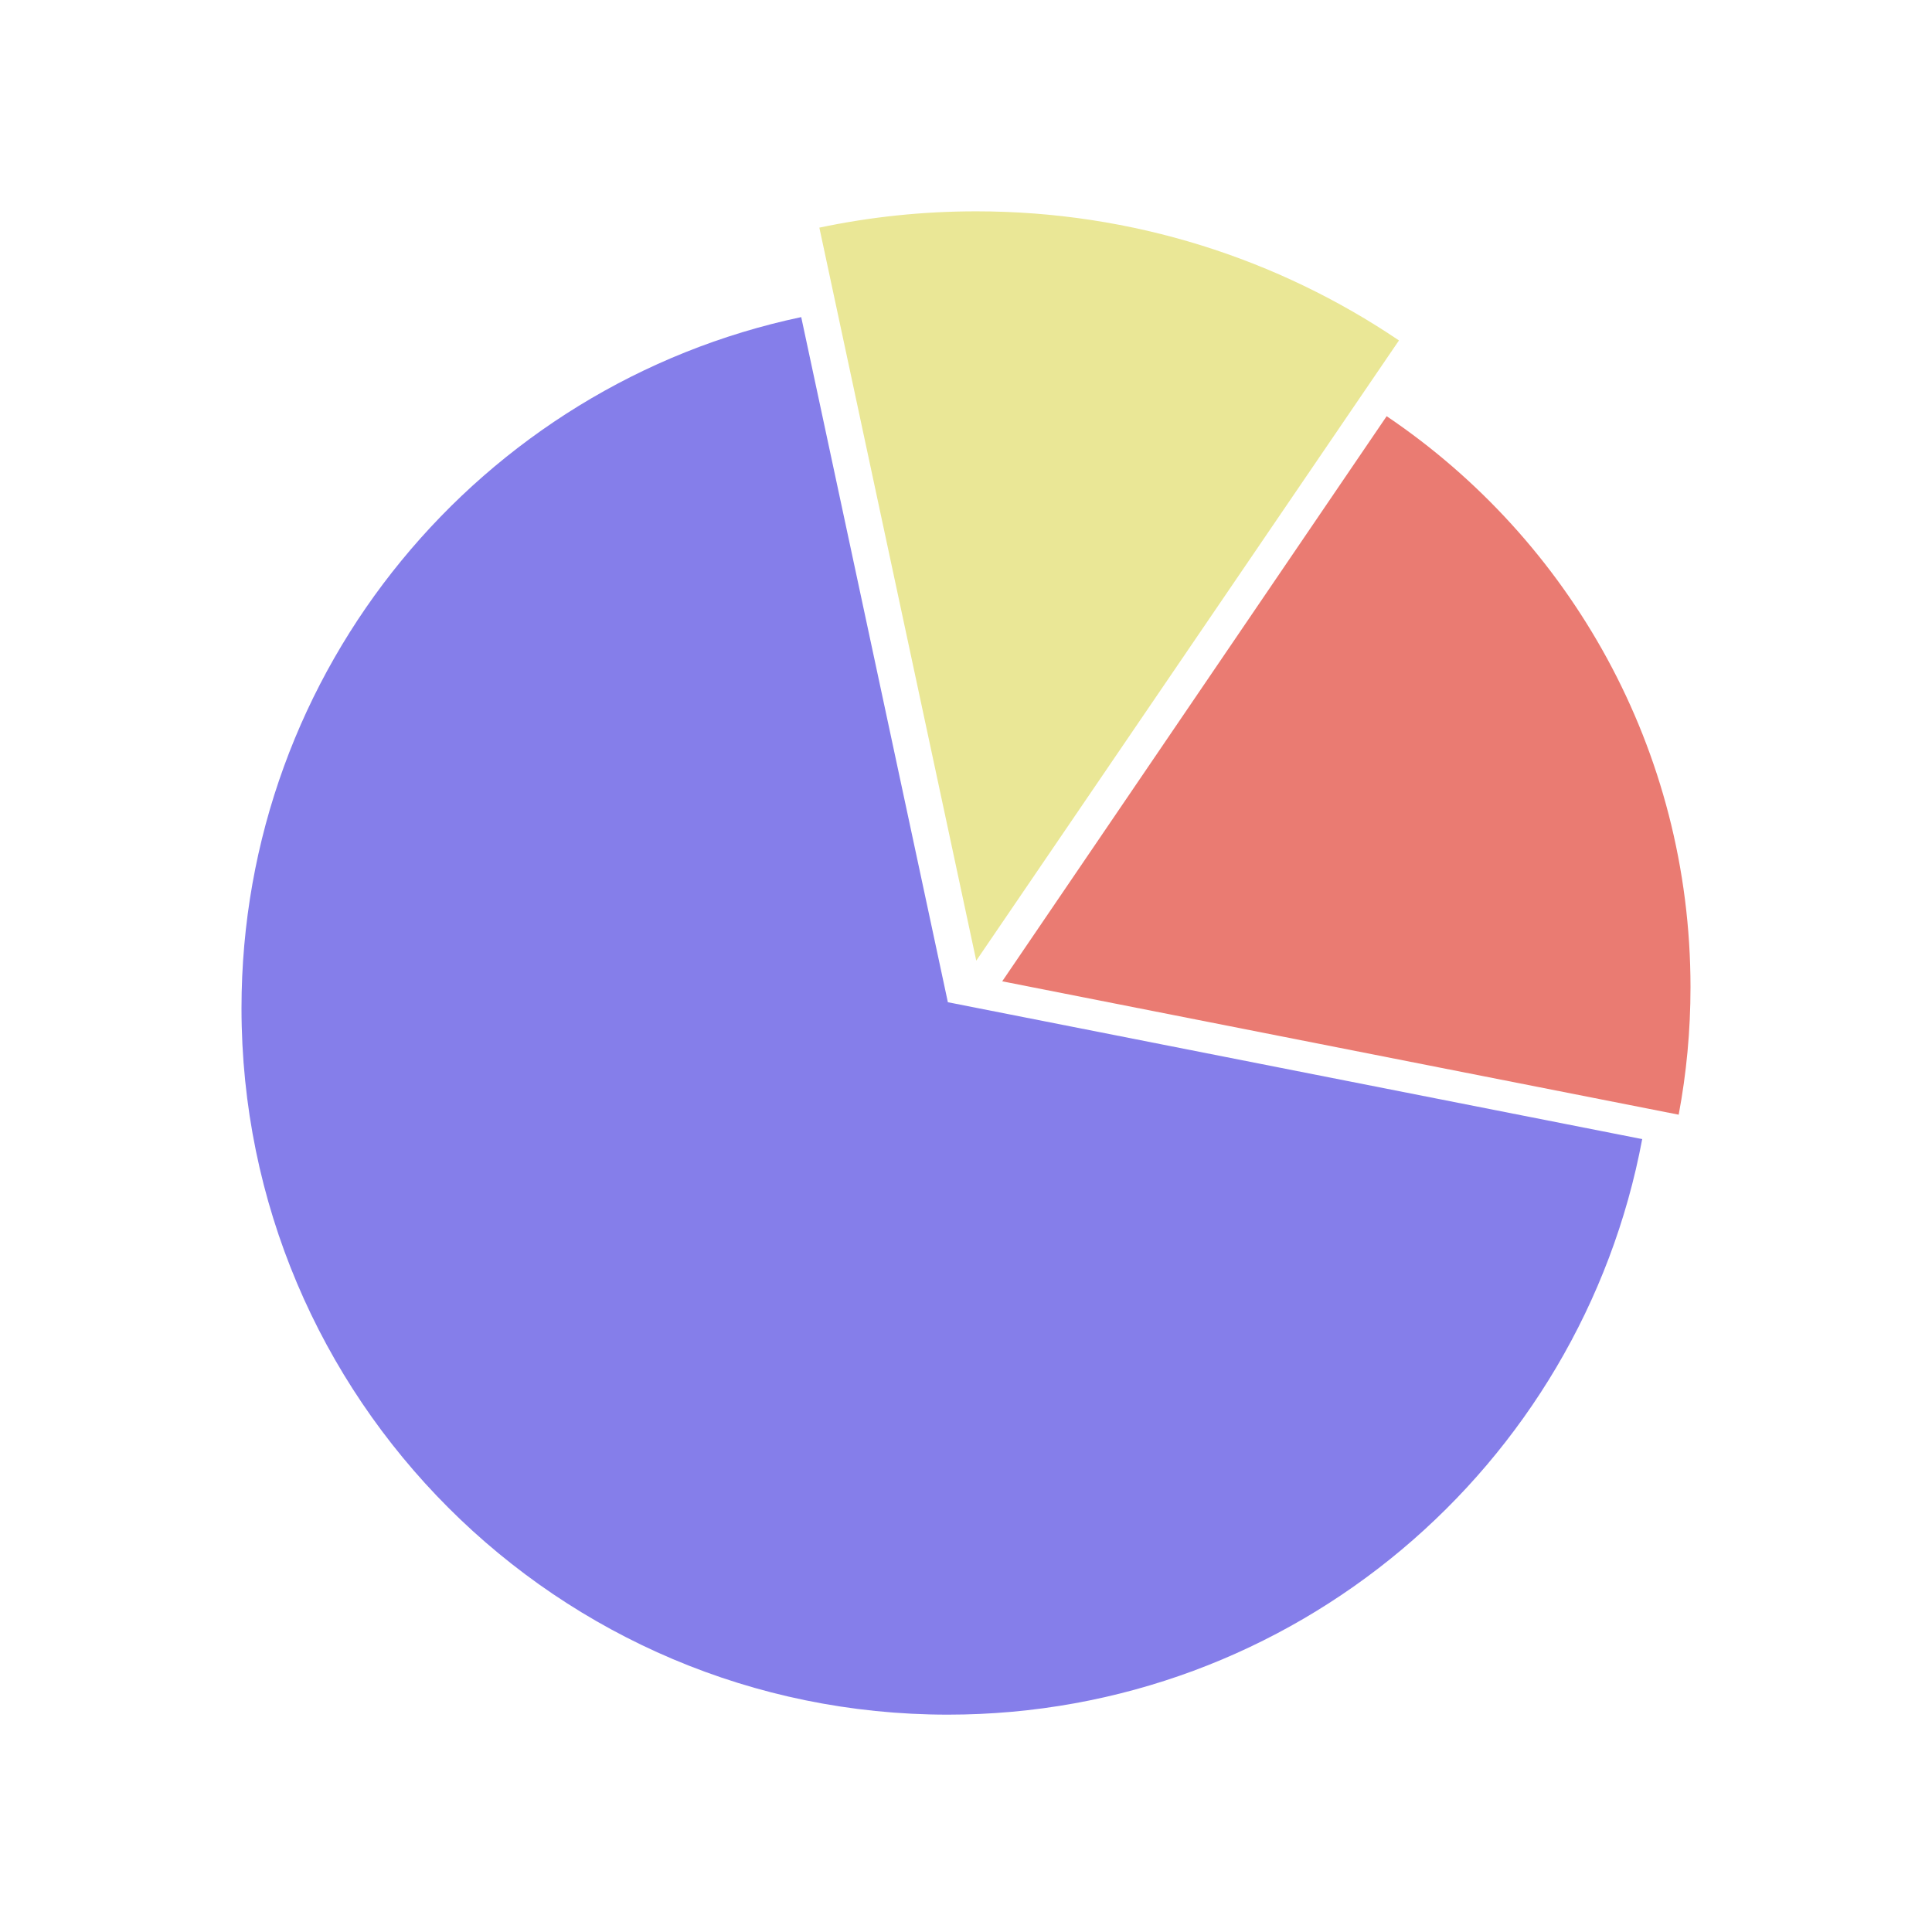
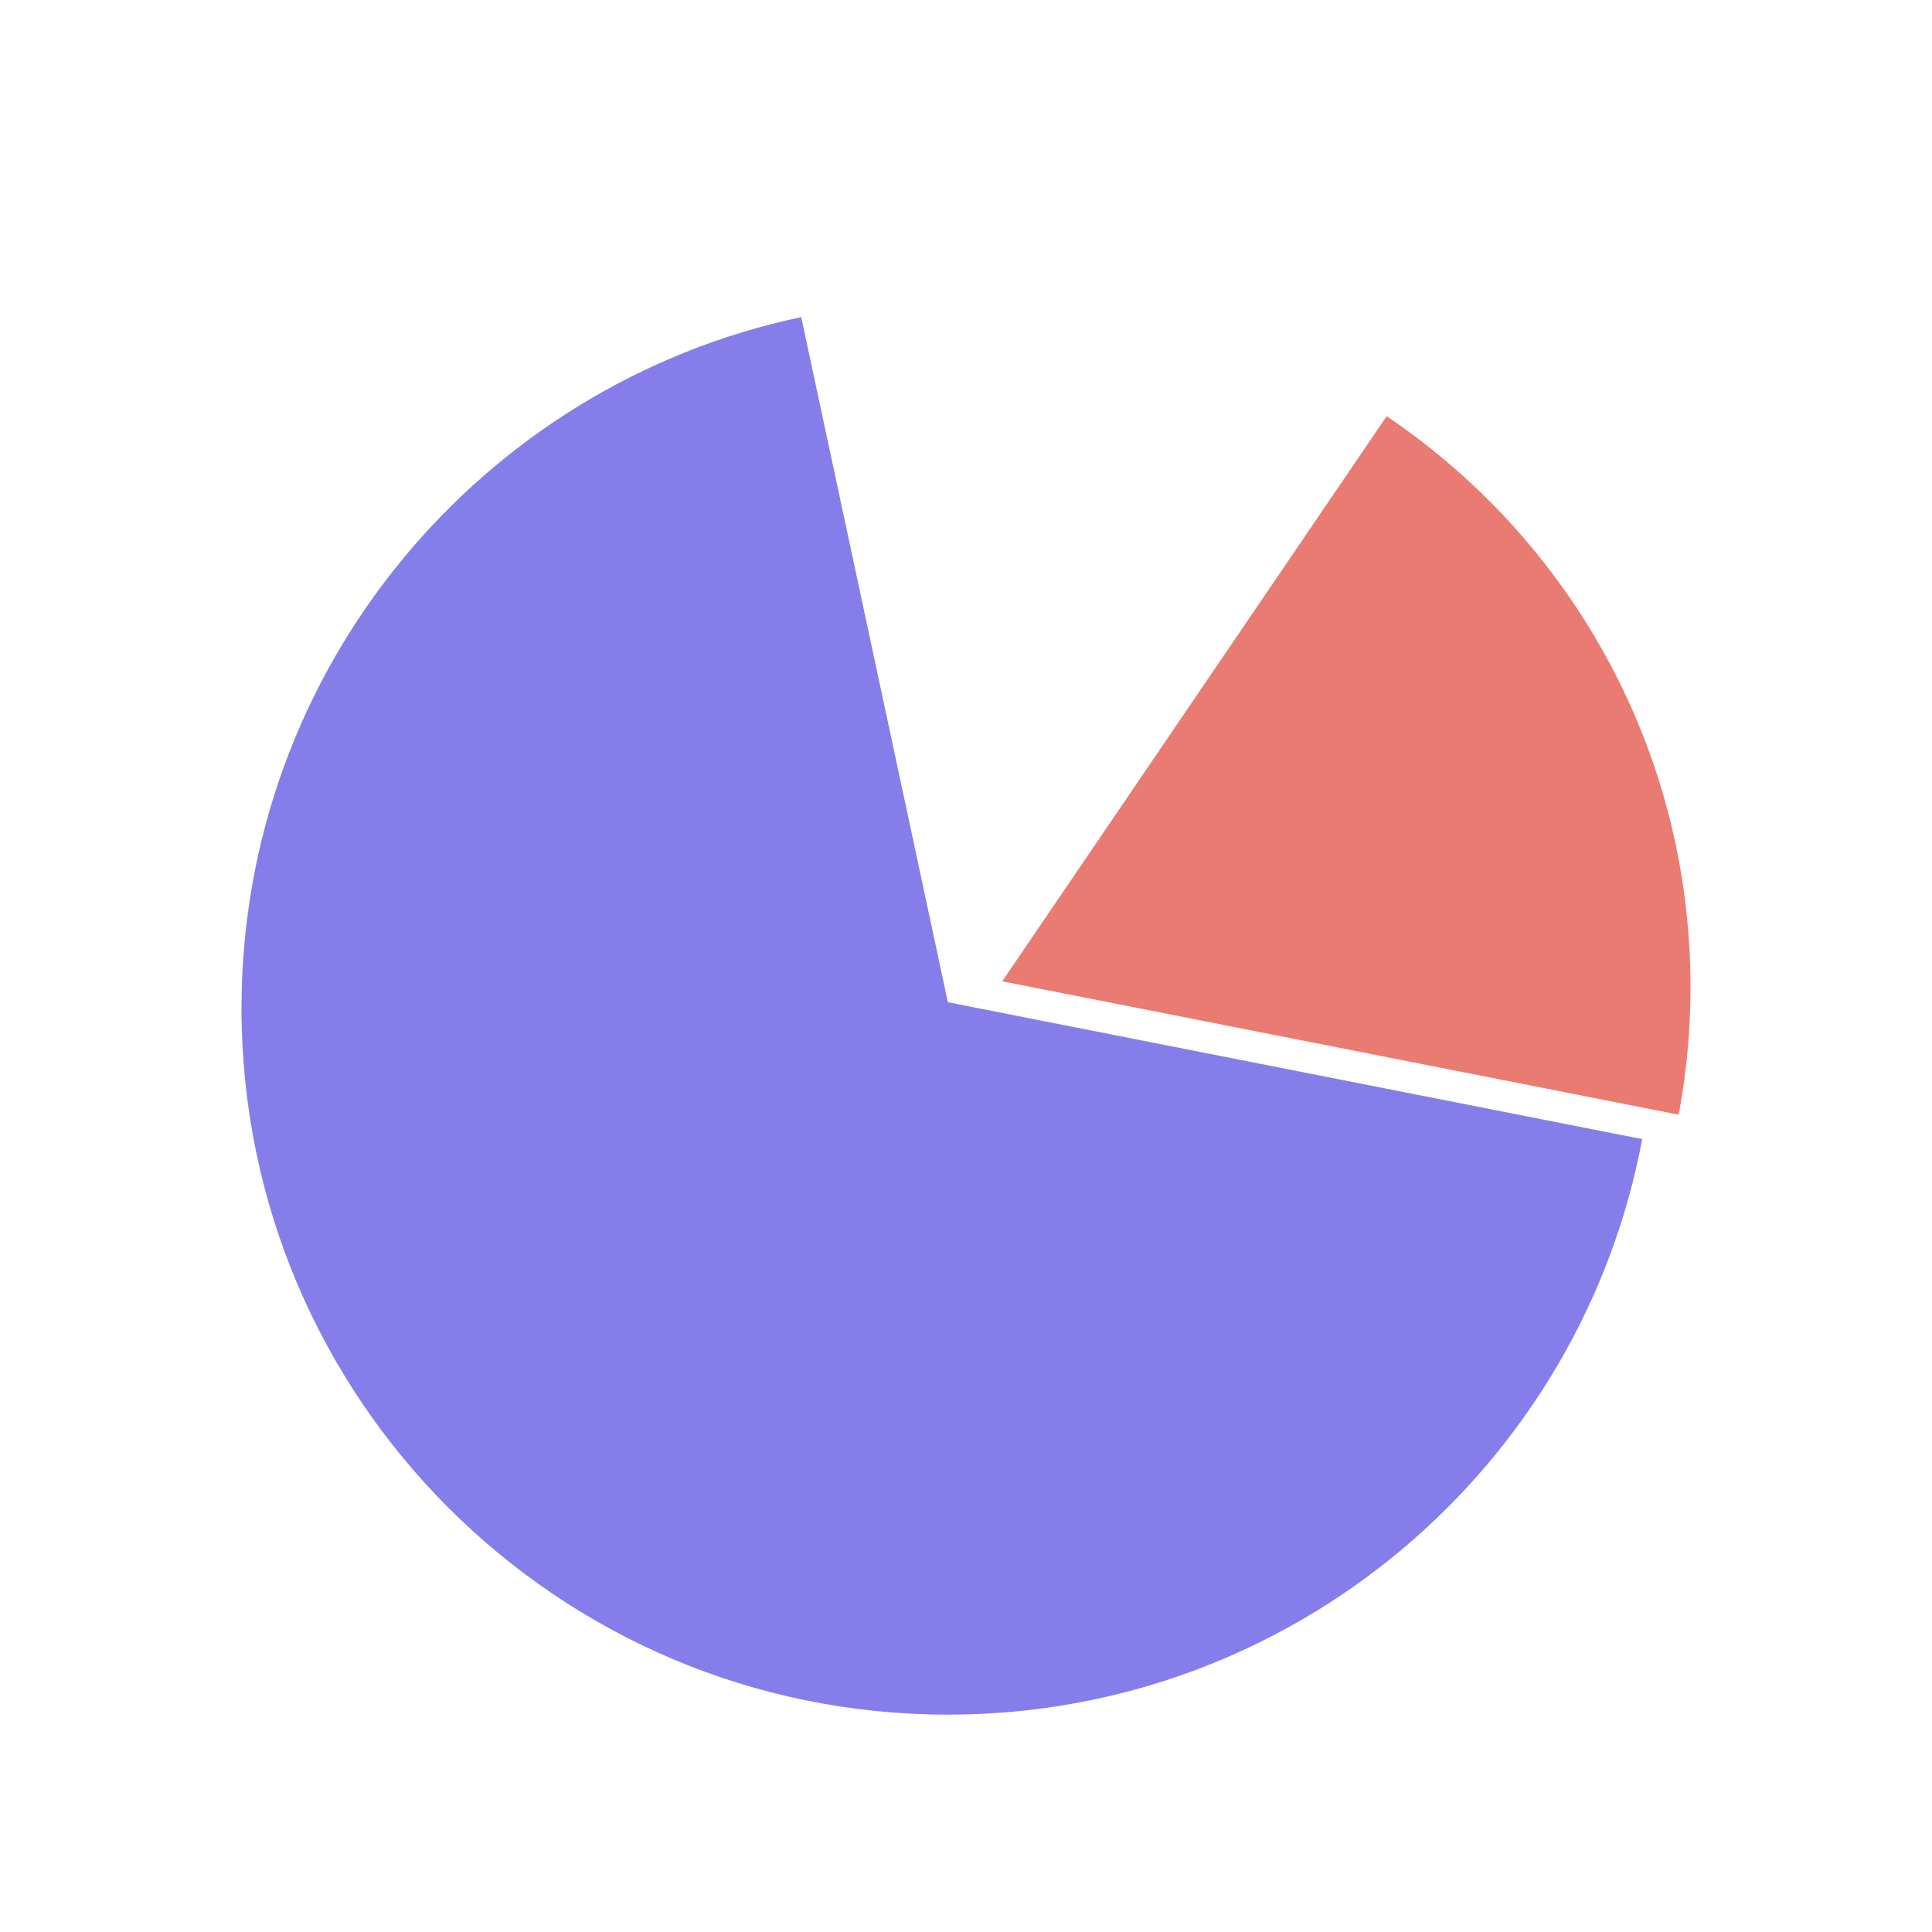
<svg xmlns="http://www.w3.org/2000/svg" width="52" height="52" viewBox="0 0 52 52" fill="none">
  <g filter="url(#filter0_ii_1009_10769)">
    <path d="M21.565 8.535C12.959 10.352 6.5 17.991 6.5 27.137C6.5 37.638 15.012 46.15 25.512 46.15C34.81 46.15 42.548 39.477 44.2 30.659L25.512 26.975L21.565 8.535Z" fill="#857EEA" />
  </g>
  <g filter="url(#filter1_ii_1009_10769)">
    <path d="M45.182 30.002L26.975 26.412L37.322 11.202C42.255 14.53 45.5 20.171 45.5 26.57C45.5 27.743 45.391 28.89 45.182 30.002Z" fill="#EA7B72" />
  </g>
  <g filter="url(#filter2_ii_1009_10769)">
-     <path d="M37.653 9.163L26.276 25.857L22.053 6.127C23.416 5.839 24.828 5.688 26.277 5.688C30.491 5.688 34.406 6.969 37.653 9.163Z" fill="#EAE796" />
-   </g>
+     </g>
  <defs>
    <filter id="filter0_ii_1009_10769" x="6.5" y="7.535" width="37.699" height="39.614" filterUnits="userSpaceOnUse" color-interpolation-filters="sRGB">
      <feFlood flood-opacity="0" result="BackgroundImageFix" />
      <feBlend mode="normal" in="SourceGraphic" in2="BackgroundImageFix" result="shape" />
      <feColorMatrix in="SourceAlpha" type="matrix" values="0 0 0 0 0 0 0 0 0 0 0 0 0 0 0 0 0 0 127 0" result="hardAlpha" />
      <feOffset dy="-1" />
      <feGaussianBlur stdDeviation="1" />
      <feComposite in2="hardAlpha" operator="arithmetic" k2="-1" k3="1" />
      <feColorMatrix type="matrix" values="0 0 0 0 0 0 0 0 0 0 0 0 0 0 0 0 0 0 0.15 0" />
      <feBlend mode="overlay" in2="shape" result="effect1_innerShadow_1009_10769" />
      <feColorMatrix in="SourceAlpha" type="matrix" values="0 0 0 0 0 0 0 0 0 0 0 0 0 0 0 0 0 0 127 0" result="hardAlpha" />
      <feOffset dy="1" />
      <feGaussianBlur stdDeviation="1" />
      <feComposite in2="hardAlpha" operator="arithmetic" k2="-1" k3="1" />
      <feColorMatrix type="matrix" values="0 0 0 0 1 0 0 0 0 1 0 0 0 0 1 0 0 0 0.2 0" />
      <feBlend mode="overlay" in2="effect1_innerShadow_1009_10769" result="effect2_innerShadow_1009_10769" />
    </filter>
    <filter id="filter1_ii_1009_10769" x="26.975" y="10.202" width="18.525" height="20.8" filterUnits="userSpaceOnUse" color-interpolation-filters="sRGB">
      <feFlood flood-opacity="0" result="BackgroundImageFix" />
      <feBlend mode="normal" in="SourceGraphic" in2="BackgroundImageFix" result="shape" />
      <feColorMatrix in="SourceAlpha" type="matrix" values="0 0 0 0 0 0 0 0 0 0 0 0 0 0 0 0 0 0 127 0" result="hardAlpha" />
      <feOffset dy="-1" />
      <feGaussianBlur stdDeviation="1" />
      <feComposite in2="hardAlpha" operator="arithmetic" k2="-1" k3="1" />
      <feColorMatrix type="matrix" values="0 0 0 0 0 0 0 0 0 0 0 0 0 0 0 0 0 0 0.15 0" />
      <feBlend mode="overlay" in2="shape" result="effect1_innerShadow_1009_10769" />
      <feColorMatrix in="SourceAlpha" type="matrix" values="0 0 0 0 0 0 0 0 0 0 0 0 0 0 0 0 0 0 127 0" result="hardAlpha" />
      <feOffset dy="1" />
      <feGaussianBlur stdDeviation="1" />
      <feComposite in2="hardAlpha" operator="arithmetic" k2="-1" k3="1" />
      <feColorMatrix type="matrix" values="0 0 0 0 1 0 0 0 0 1 0 0 0 0 1 0 0 0 0.2 0" />
      <feBlend mode="overlay" in2="effect1_innerShadow_1009_10769" result="effect2_innerShadow_1009_10769" />
    </filter>
    <filter id="filter2_ii_1009_10769" x="22.053" y="4.688" width="15.6" height="22.169" filterUnits="userSpaceOnUse" color-interpolation-filters="sRGB">
      <feFlood flood-opacity="0" result="BackgroundImageFix" />
      <feBlend mode="normal" in="SourceGraphic" in2="BackgroundImageFix" result="shape" />
      <feColorMatrix in="SourceAlpha" type="matrix" values="0 0 0 0 0 0 0 0 0 0 0 0 0 0 0 0 0 0 127 0" result="hardAlpha" />
      <feOffset dy="-1" />
      <feGaussianBlur stdDeviation="1" />
      <feComposite in2="hardAlpha" operator="arithmetic" k2="-1" k3="1" />
      <feColorMatrix type="matrix" values="0 0 0 0 0 0 0 0 0 0 0 0 0 0 0 0 0 0 0.15 0" />
      <feBlend mode="overlay" in2="shape" result="effect1_innerShadow_1009_10769" />
      <feColorMatrix in="SourceAlpha" type="matrix" values="0 0 0 0 0 0 0 0 0 0 0 0 0 0 0 0 0 0 127 0" result="hardAlpha" />
      <feOffset dy="1" />
      <feGaussianBlur stdDeviation="1" />
      <feComposite in2="hardAlpha" operator="arithmetic" k2="-1" k3="1" />
      <feColorMatrix type="matrix" values="0 0 0 0 1 0 0 0 0 1 0 0 0 0 1 0 0 0 0.2 0" />
      <feBlend mode="overlay" in2="effect1_innerShadow_1009_10769" result="effect2_innerShadow_1009_10769" />
    </filter>
  </defs>
</svg>